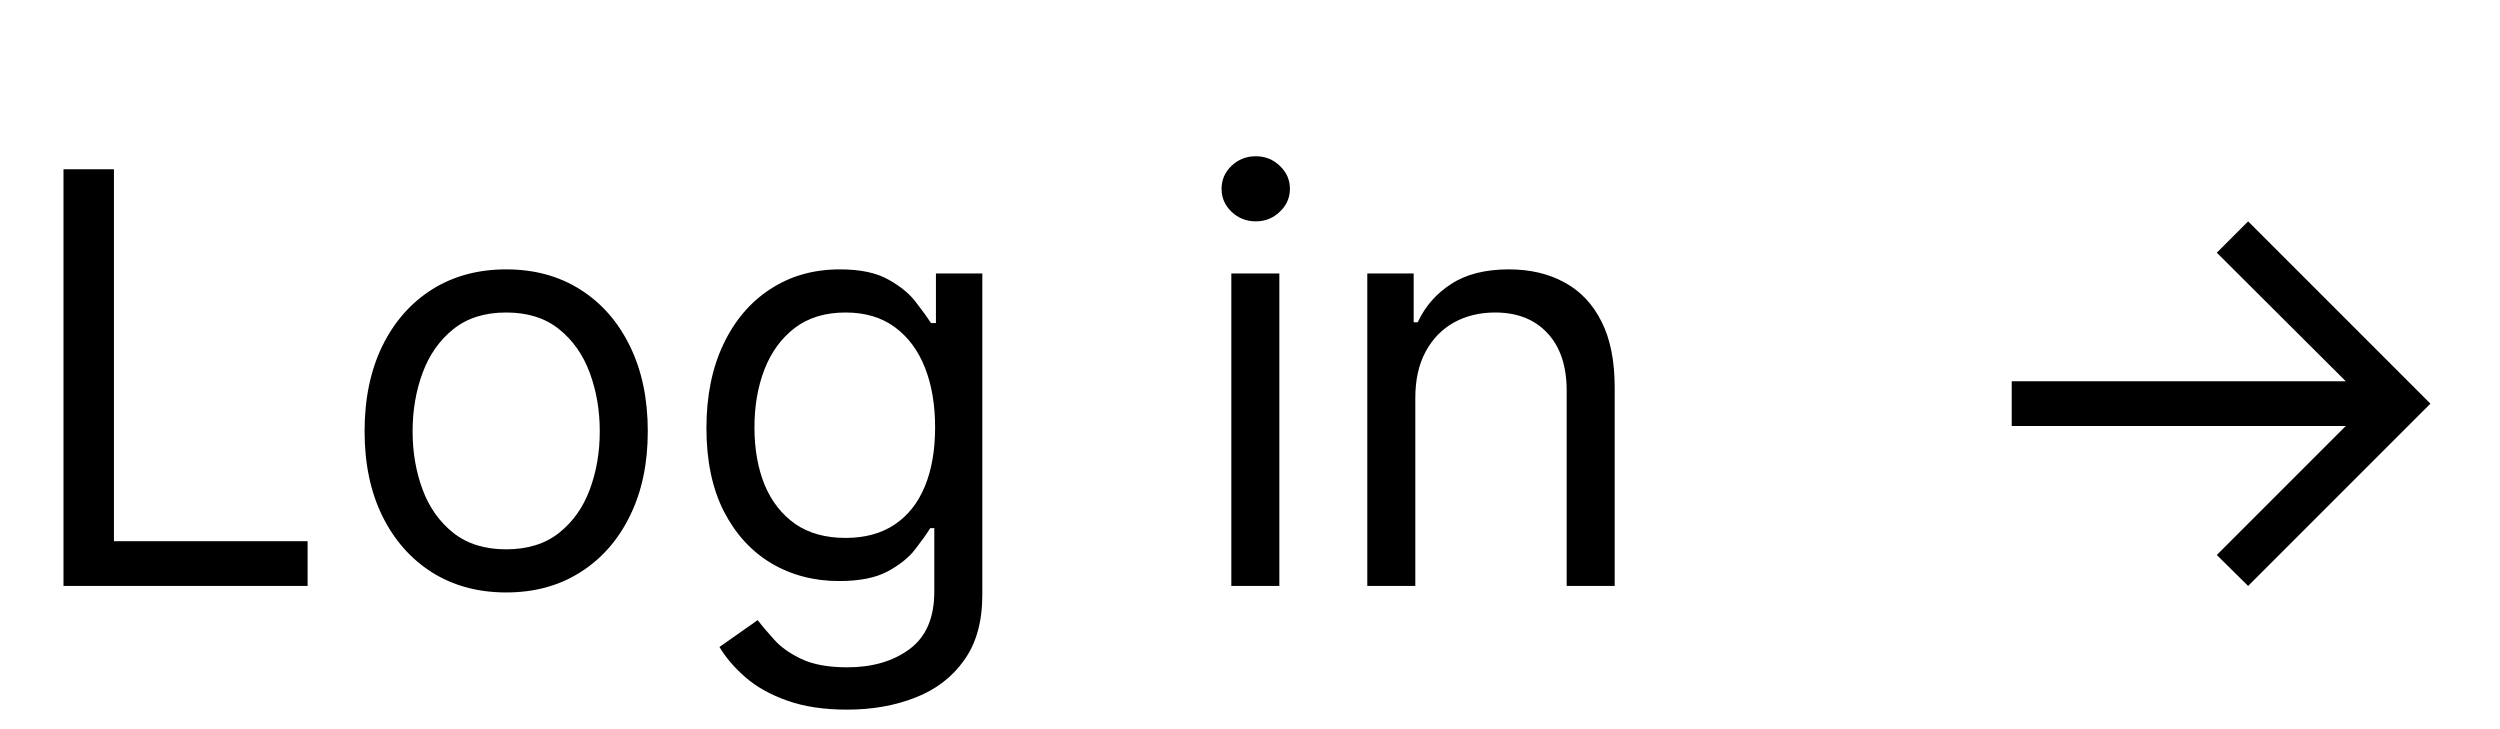
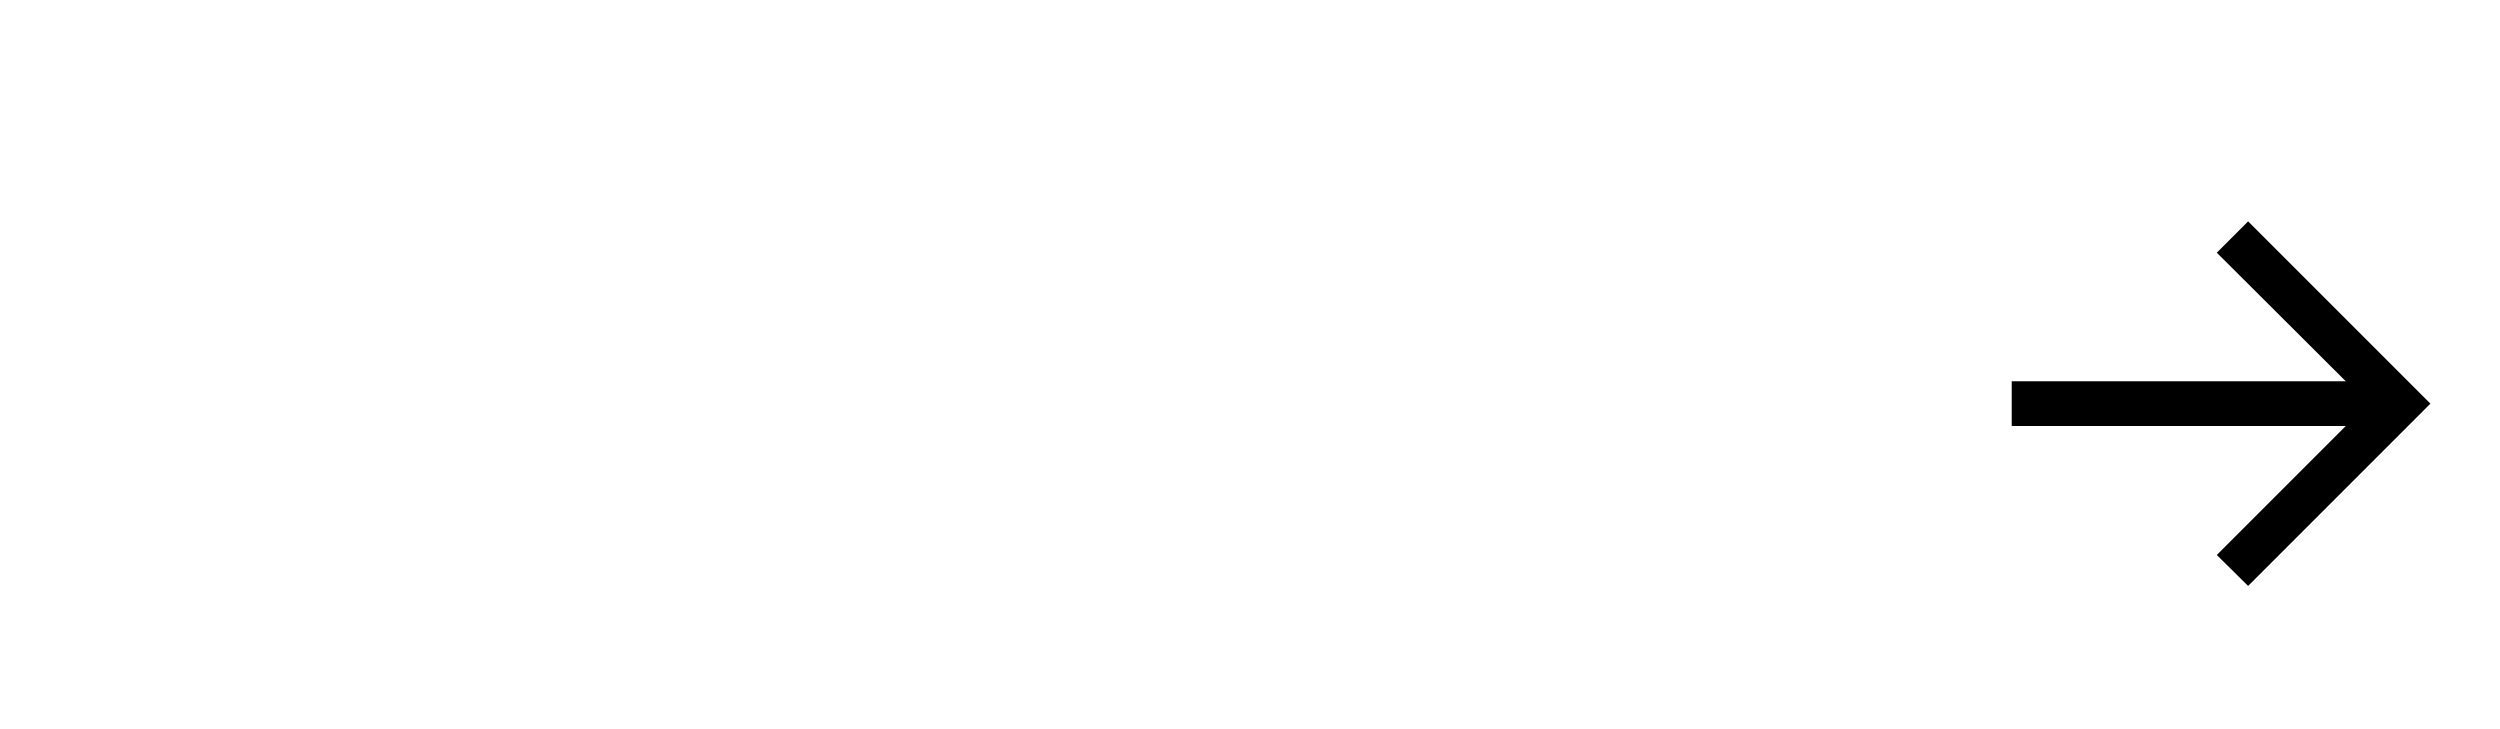
<svg xmlns="http://www.w3.org/2000/svg" width="96" height="28" viewBox="0 0 96 28" fill="none">
-   <path d="M2.438 22.5V6.5H4.375V20.781H11.812V22.5H2.438ZM19.438 22.75C18.354 22.75 17.404 22.492 16.586 21.977C15.773 21.461 15.138 20.74 14.68 19.812C14.227 18.885 14 17.802 14 16.562C14 15.312 14.227 14.221 14.68 13.289C15.138 12.357 15.773 11.633 16.586 11.117C17.404 10.602 18.354 10.344 19.438 10.344C20.521 10.344 21.469 10.602 22.281 11.117C23.099 11.633 23.734 12.357 24.188 13.289C24.646 14.221 24.875 15.312 24.875 16.562C24.875 17.802 24.646 18.885 24.188 19.812C23.734 20.74 23.099 21.461 22.281 21.977C21.469 22.492 20.521 22.75 19.438 22.75ZM19.438 21.094C20.26 21.094 20.938 20.883 21.469 20.461C22 20.039 22.393 19.484 22.648 18.797C22.904 18.109 23.031 17.365 23.031 16.562C23.031 15.76 22.904 15.013 22.648 14.32C22.393 13.628 22 13.068 21.469 12.641C20.938 12.213 20.26 12 19.438 12C18.615 12 17.938 12.213 17.406 12.641C16.875 13.068 16.482 13.628 16.227 14.32C15.971 15.013 15.844 15.76 15.844 16.562C15.844 17.365 15.971 18.109 16.227 18.797C16.482 19.484 16.875 20.039 17.406 20.461C17.938 20.883 18.615 21.094 19.438 21.094ZM32.533 27.25C31.643 27.25 30.877 27.135 30.236 26.906C29.596 26.682 29.062 26.385 28.635 26.016C28.213 25.651 27.877 25.26 27.627 24.844L29.096 23.812C29.262 24.031 29.473 24.281 29.729 24.562C29.984 24.849 30.333 25.096 30.775 25.305C31.223 25.518 31.809 25.625 32.533 25.625C33.502 25.625 34.301 25.391 34.932 24.922C35.562 24.453 35.877 23.719 35.877 22.719V20.281H35.721C35.585 20.5 35.393 20.771 35.143 21.094C34.898 21.412 34.544 21.695 34.08 21.945C33.622 22.19 33.002 22.312 32.221 22.312C31.252 22.312 30.382 22.083 29.611 21.625C28.846 21.167 28.239 20.5 27.791 19.625C27.348 18.75 27.127 17.688 27.127 16.438C27.127 15.208 27.343 14.138 27.775 13.227C28.208 12.31 28.809 11.602 29.58 11.102C30.351 10.596 31.241 10.344 32.252 10.344C33.033 10.344 33.653 10.474 34.111 10.734C34.575 10.99 34.929 11.281 35.174 11.609C35.424 11.932 35.617 12.198 35.752 12.406H35.94V10.5H37.721V22.844C37.721 23.875 37.486 24.713 37.018 25.359C36.554 26.01 35.929 26.487 35.143 26.789C34.361 27.096 33.492 27.25 32.533 27.25ZM32.471 20.656C33.21 20.656 33.835 20.487 34.346 20.148C34.856 19.81 35.244 19.323 35.51 18.688C35.775 18.052 35.908 17.292 35.908 16.406C35.908 15.542 35.778 14.779 35.518 14.117C35.257 13.456 34.872 12.938 34.361 12.562C33.851 12.188 33.221 12 32.471 12C31.689 12 31.038 12.198 30.518 12.594C30.002 12.99 29.614 13.521 29.354 14.188C29.098 14.854 28.971 15.594 28.971 16.406C28.971 17.24 29.101 17.977 29.361 18.617C29.627 19.253 30.018 19.753 30.533 20.117C31.054 20.477 31.7 20.656 32.471 20.656ZM47.283 22.5V10.5H49.127V22.5H47.283ZM48.221 8.5C47.861 8.5 47.551 8.378 47.291 8.133C47.036 7.888 46.908 7.594 46.908 7.25C46.908 6.906 47.036 6.612 47.291 6.367C47.551 6.122 47.861 6 48.221 6C48.58 6 48.887 6.122 49.143 6.367C49.403 6.612 49.533 6.906 49.533 7.25C49.533 7.594 49.403 7.888 49.143 8.133C48.887 8.378 48.58 8.5 48.221 8.5ZM54.348 15.281V22.5H52.504V10.5H54.285V12.375H54.441C54.723 11.766 55.15 11.276 55.723 10.906C56.296 10.531 57.035 10.344 57.941 10.344C58.754 10.344 59.465 10.51 60.074 10.844C60.684 11.172 61.158 11.672 61.496 12.344C61.835 13.01 62.004 13.854 62.004 14.875V22.5H60.16V15C60.16 14.057 59.915 13.323 59.426 12.797C58.936 12.266 58.264 12 57.41 12C56.822 12 56.296 12.128 55.832 12.383C55.374 12.638 55.012 13.01 54.746 13.5C54.48 13.99 54.348 14.583 54.348 15.281Z" fill="black" />
-   <path d="M86.328 22.5L85.125 21.312L90.078 16.359H77.25V14.641H90.078L85.125 9.703L86.328 8.5L93.328 15.5L86.328 22.5Z" fill="black" />
+   <path d="M86.328 22.5L85.125 21.312L90.078 16.359H77.25V14.641H90.078L85.125 9.703L86.328 8.5L93.328 15.5Z" fill="black" />
</svg>